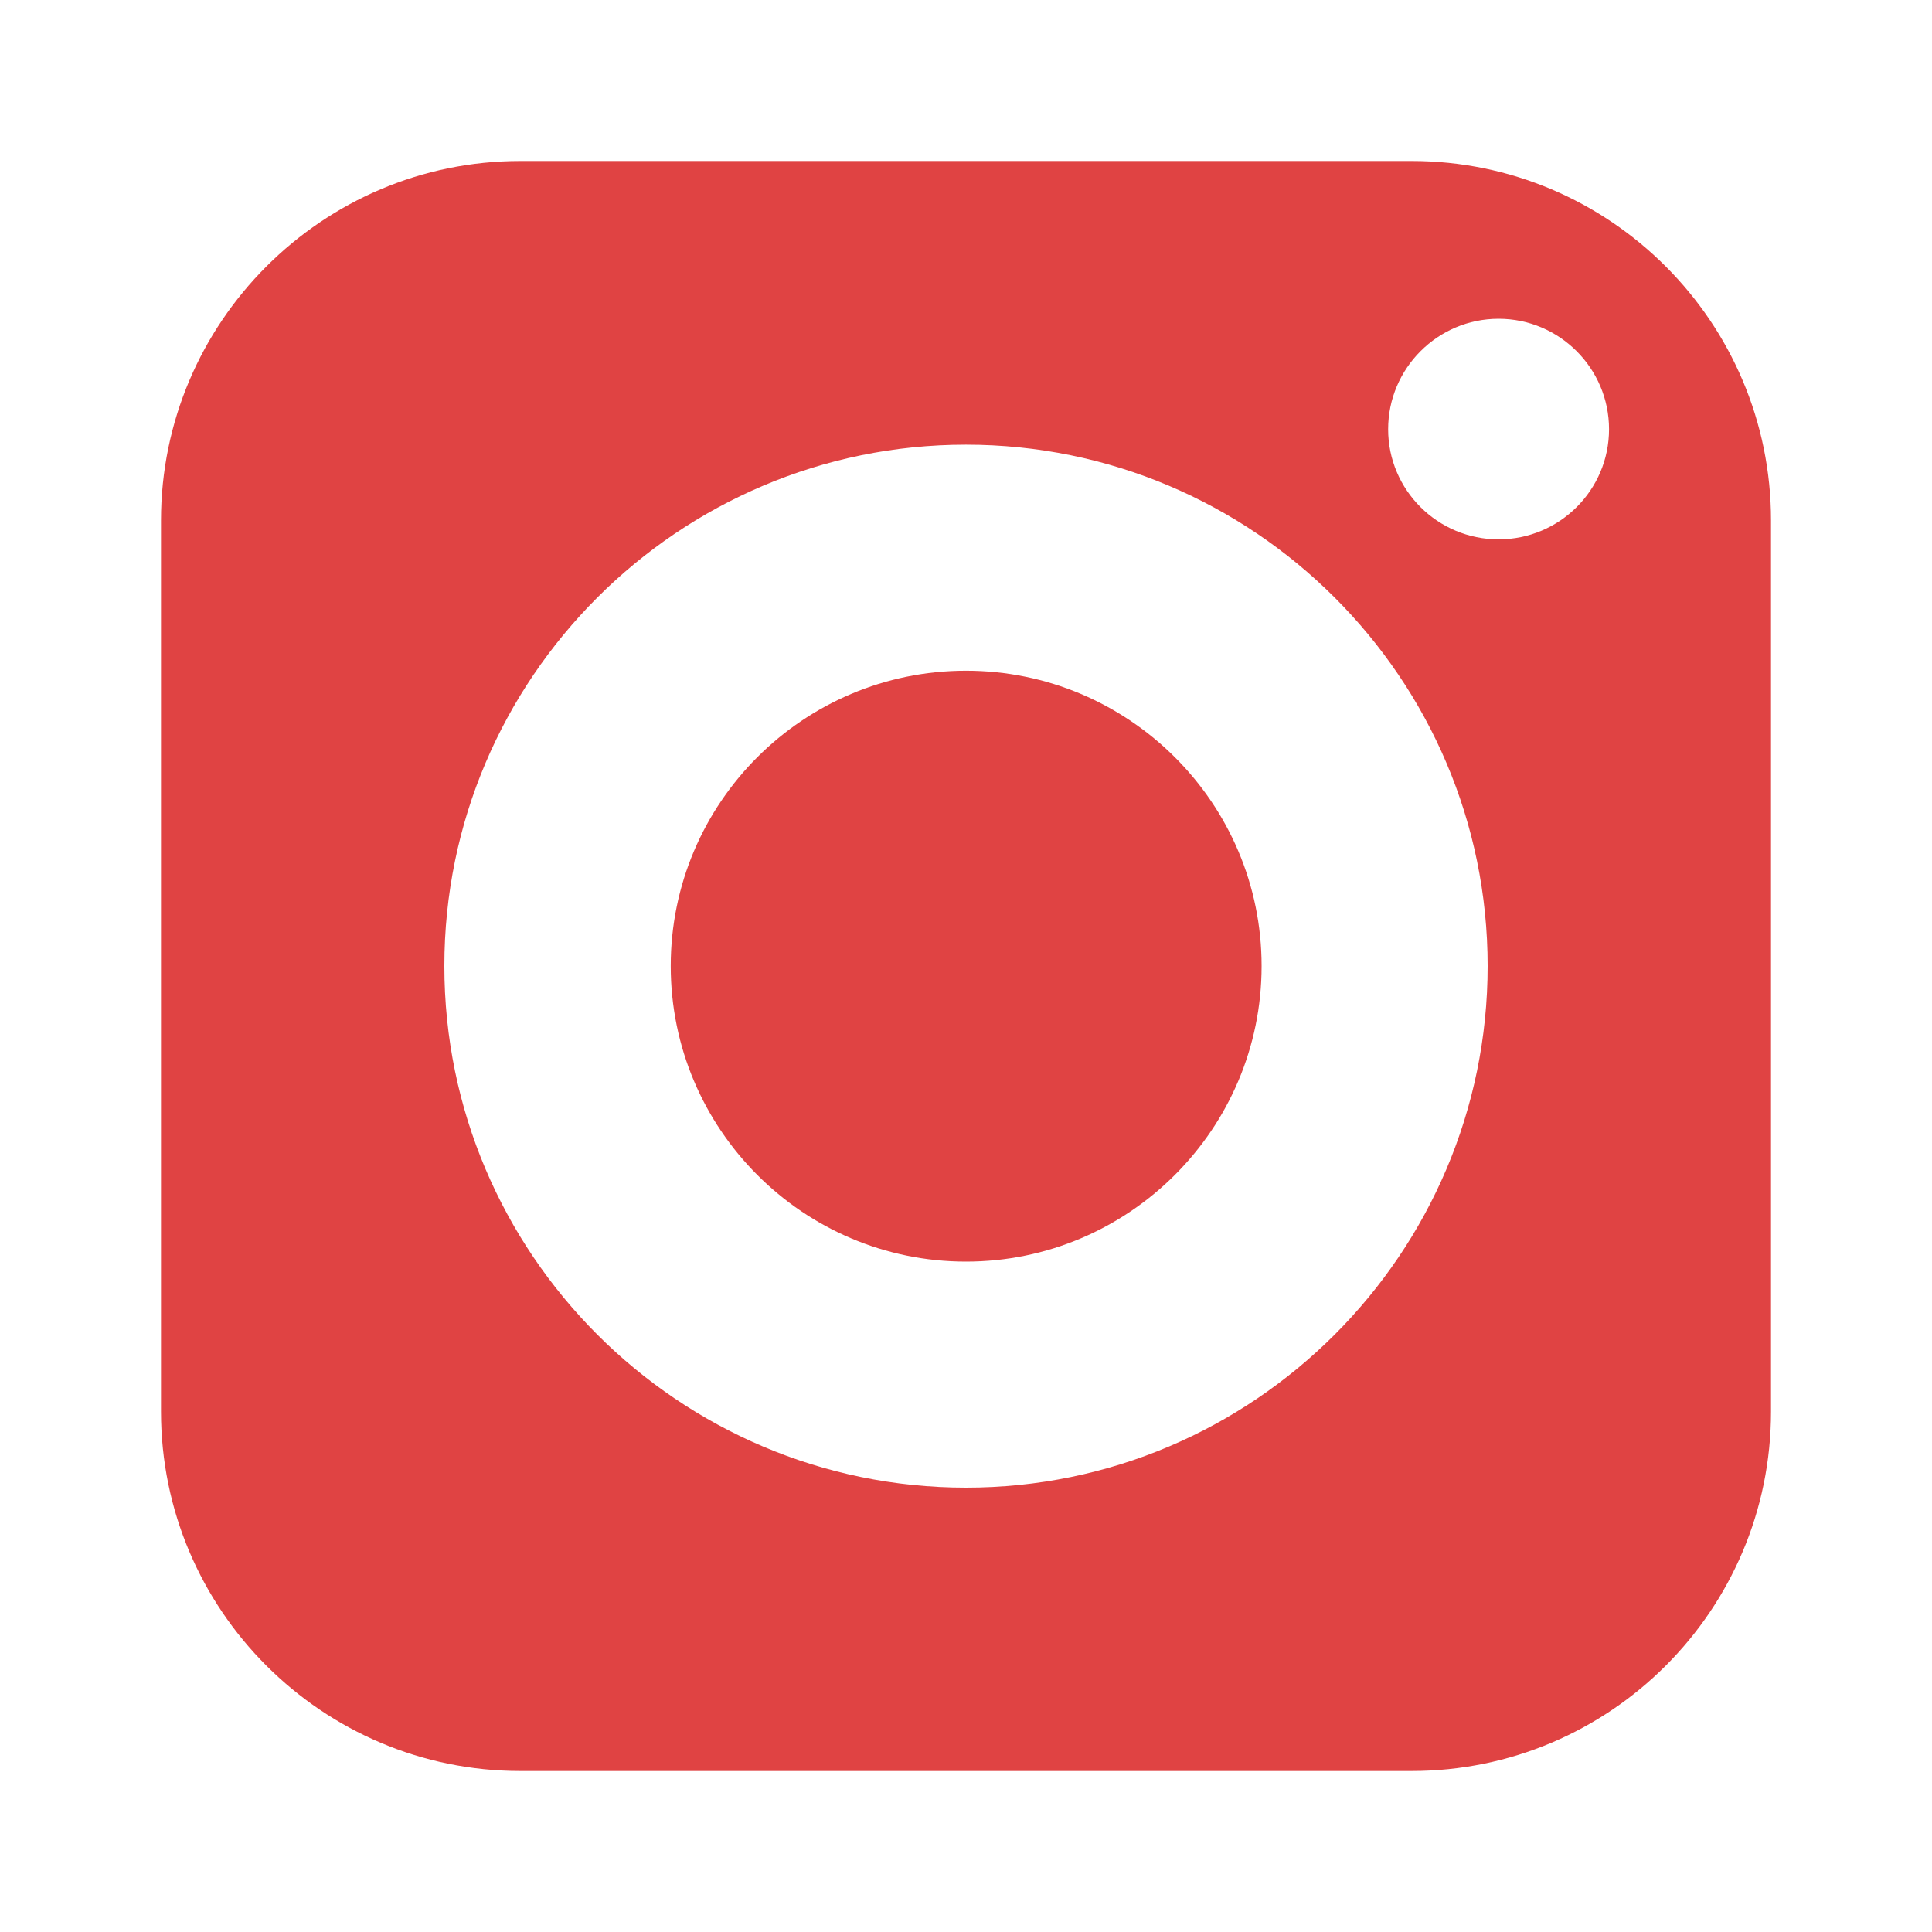
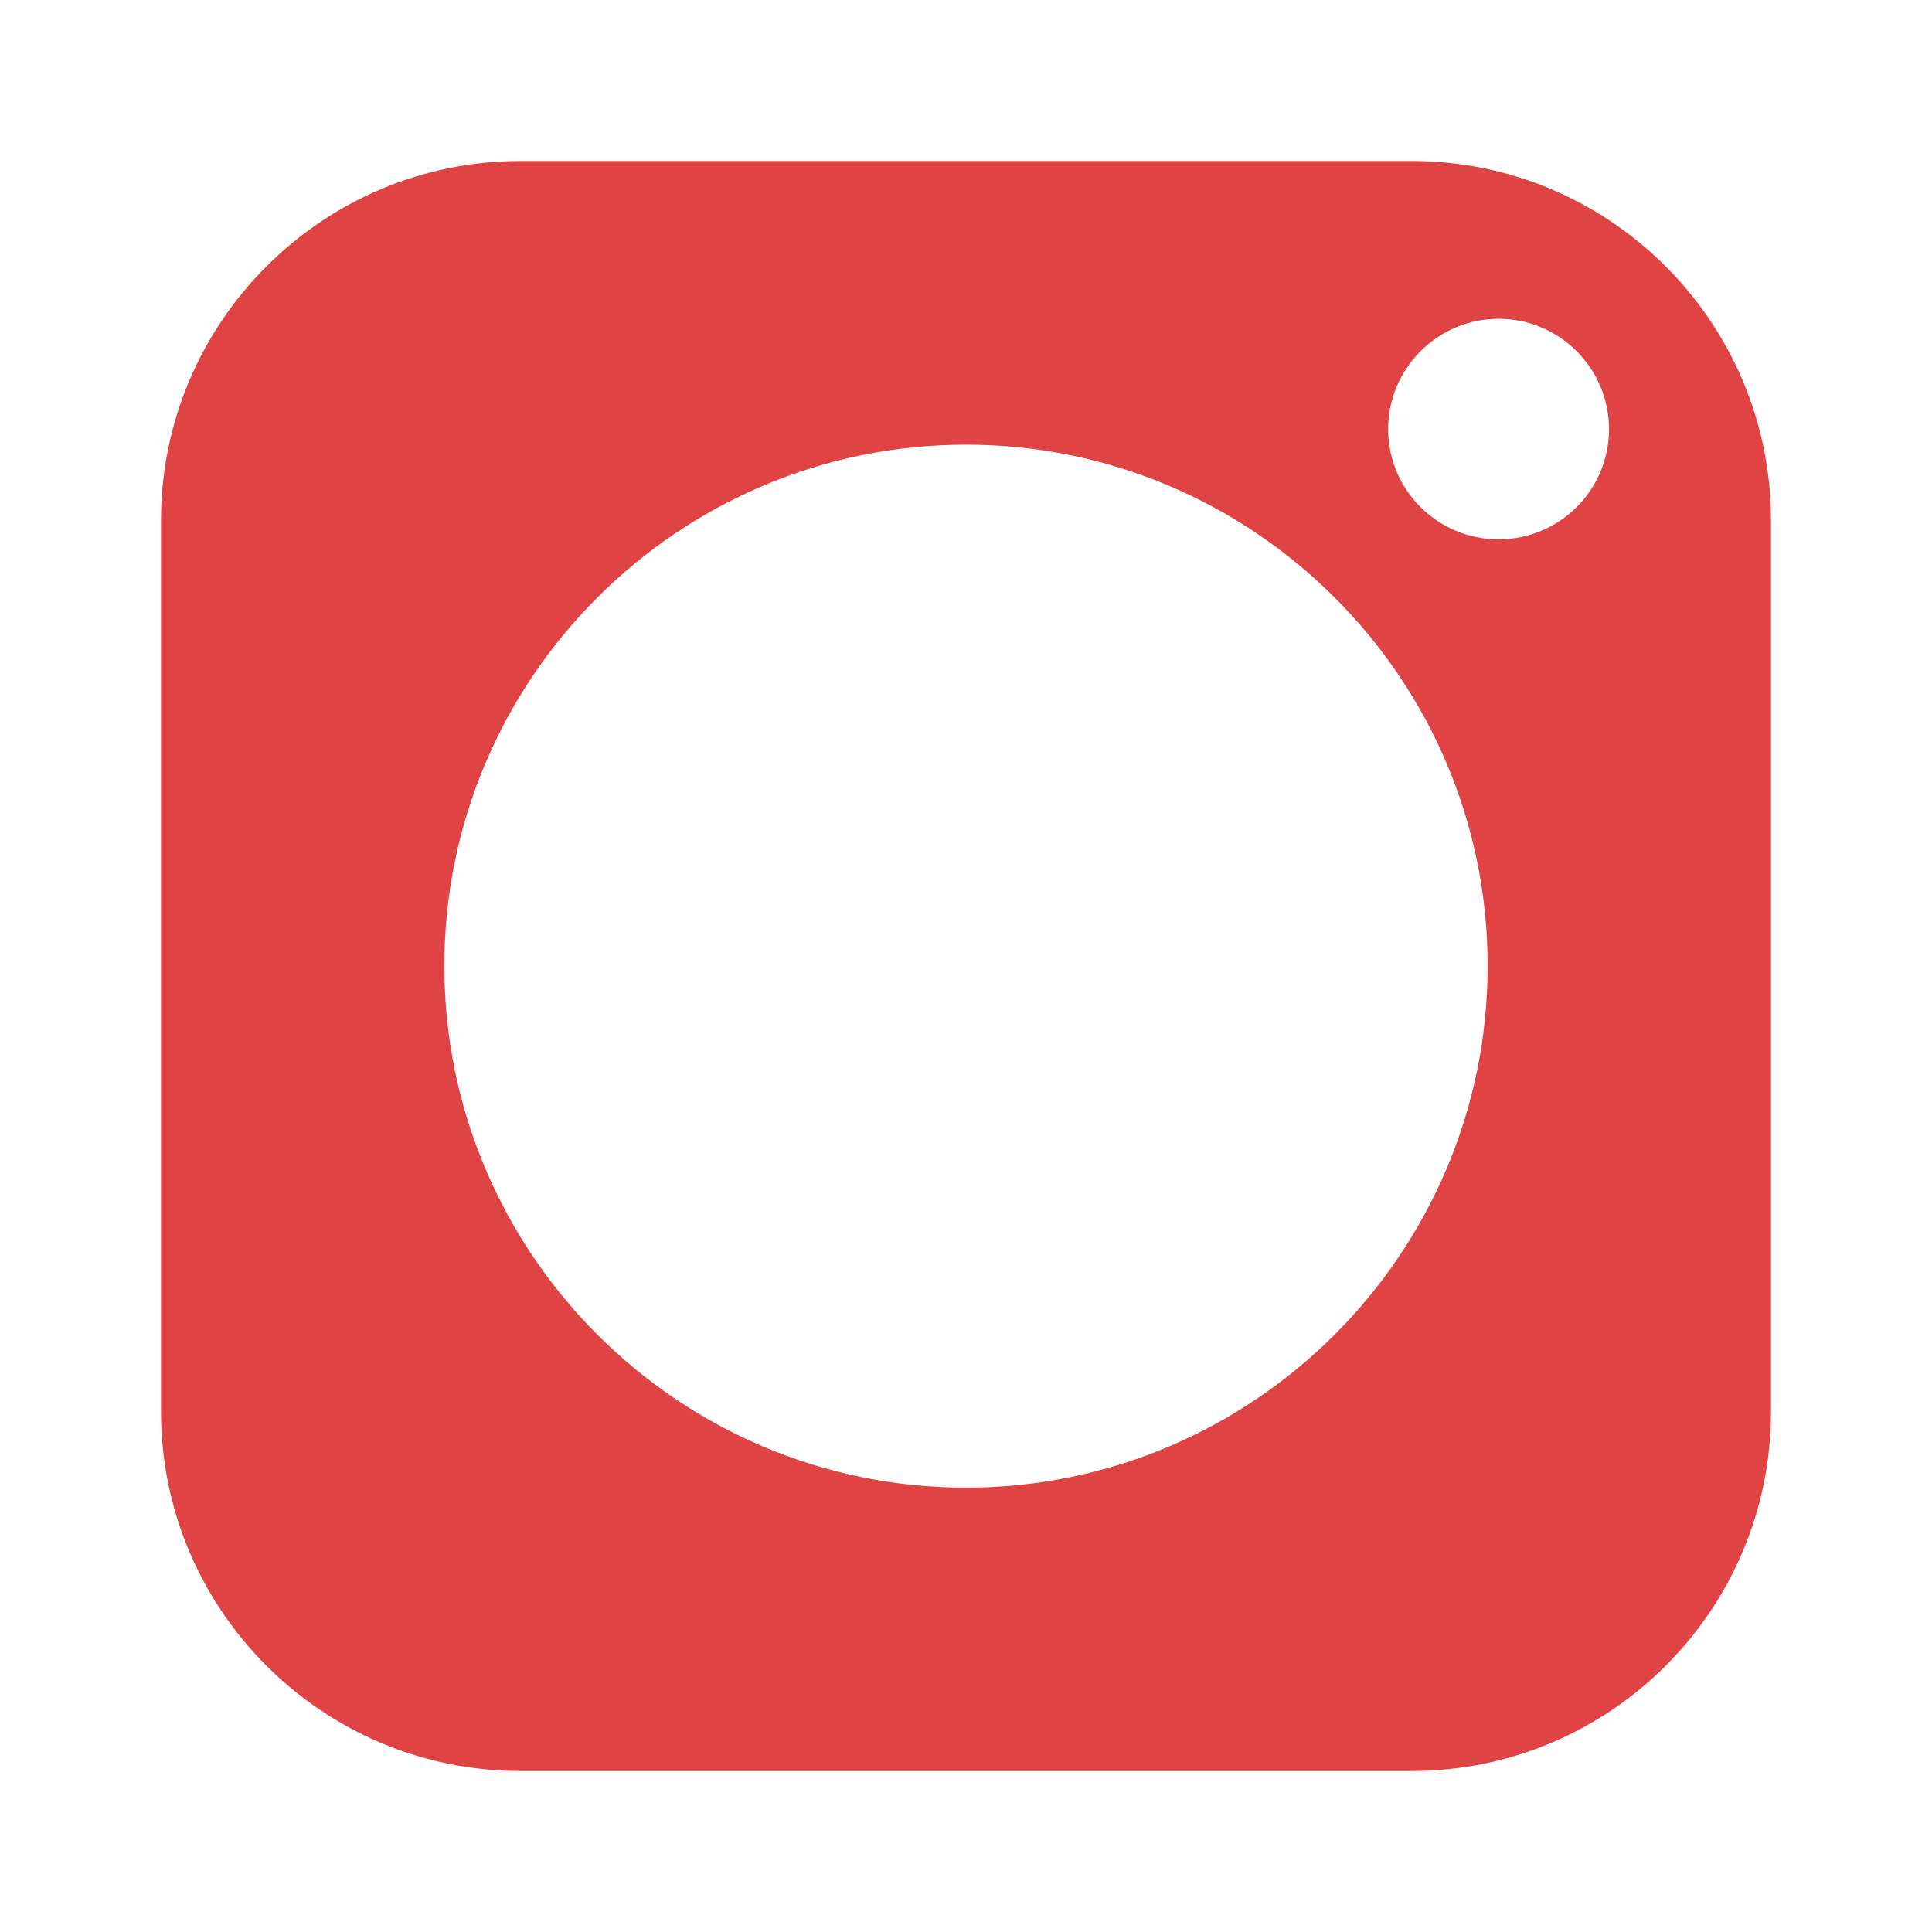
<svg xmlns="http://www.w3.org/2000/svg" fill="#E04343" id="Layer_1" height="512" viewBox="0 0 60 60" width="512">
  <g>
-     <path d="m30 20.83c-5.06 0-9.17 4.11-9.17 9.17s4.11 9.18 9.17 9.18 9.18-4.12 9.18-9.18-4.12-9.17-9.18-9.17z" />
    <path d="m43.84 5h-27.68c-6.15 0-11.16 5.01-11.16 11.16v27.68c0 6.16 5.01 11.16 11.16 11.16h27.68c6.16 0 11.16-5 11.16-11.16v-27.68c0-6.15-5-11.16-11.16-11.16zm-13.84 41.2c-8.93 0-16.2-7.27-16.2-16.2s7.27-16.19 16.2-16.19 16.2 7.26 16.2 16.19-7.27 16.2-16.2 16.2zm16.54-29.45c-1.89 0-3.43-1.53-3.43-3.42s1.54-3.43 3.43-3.43 3.43 1.54 3.43 3.43-1.54 3.42-3.43 3.42z" />
  </g>
</svg>